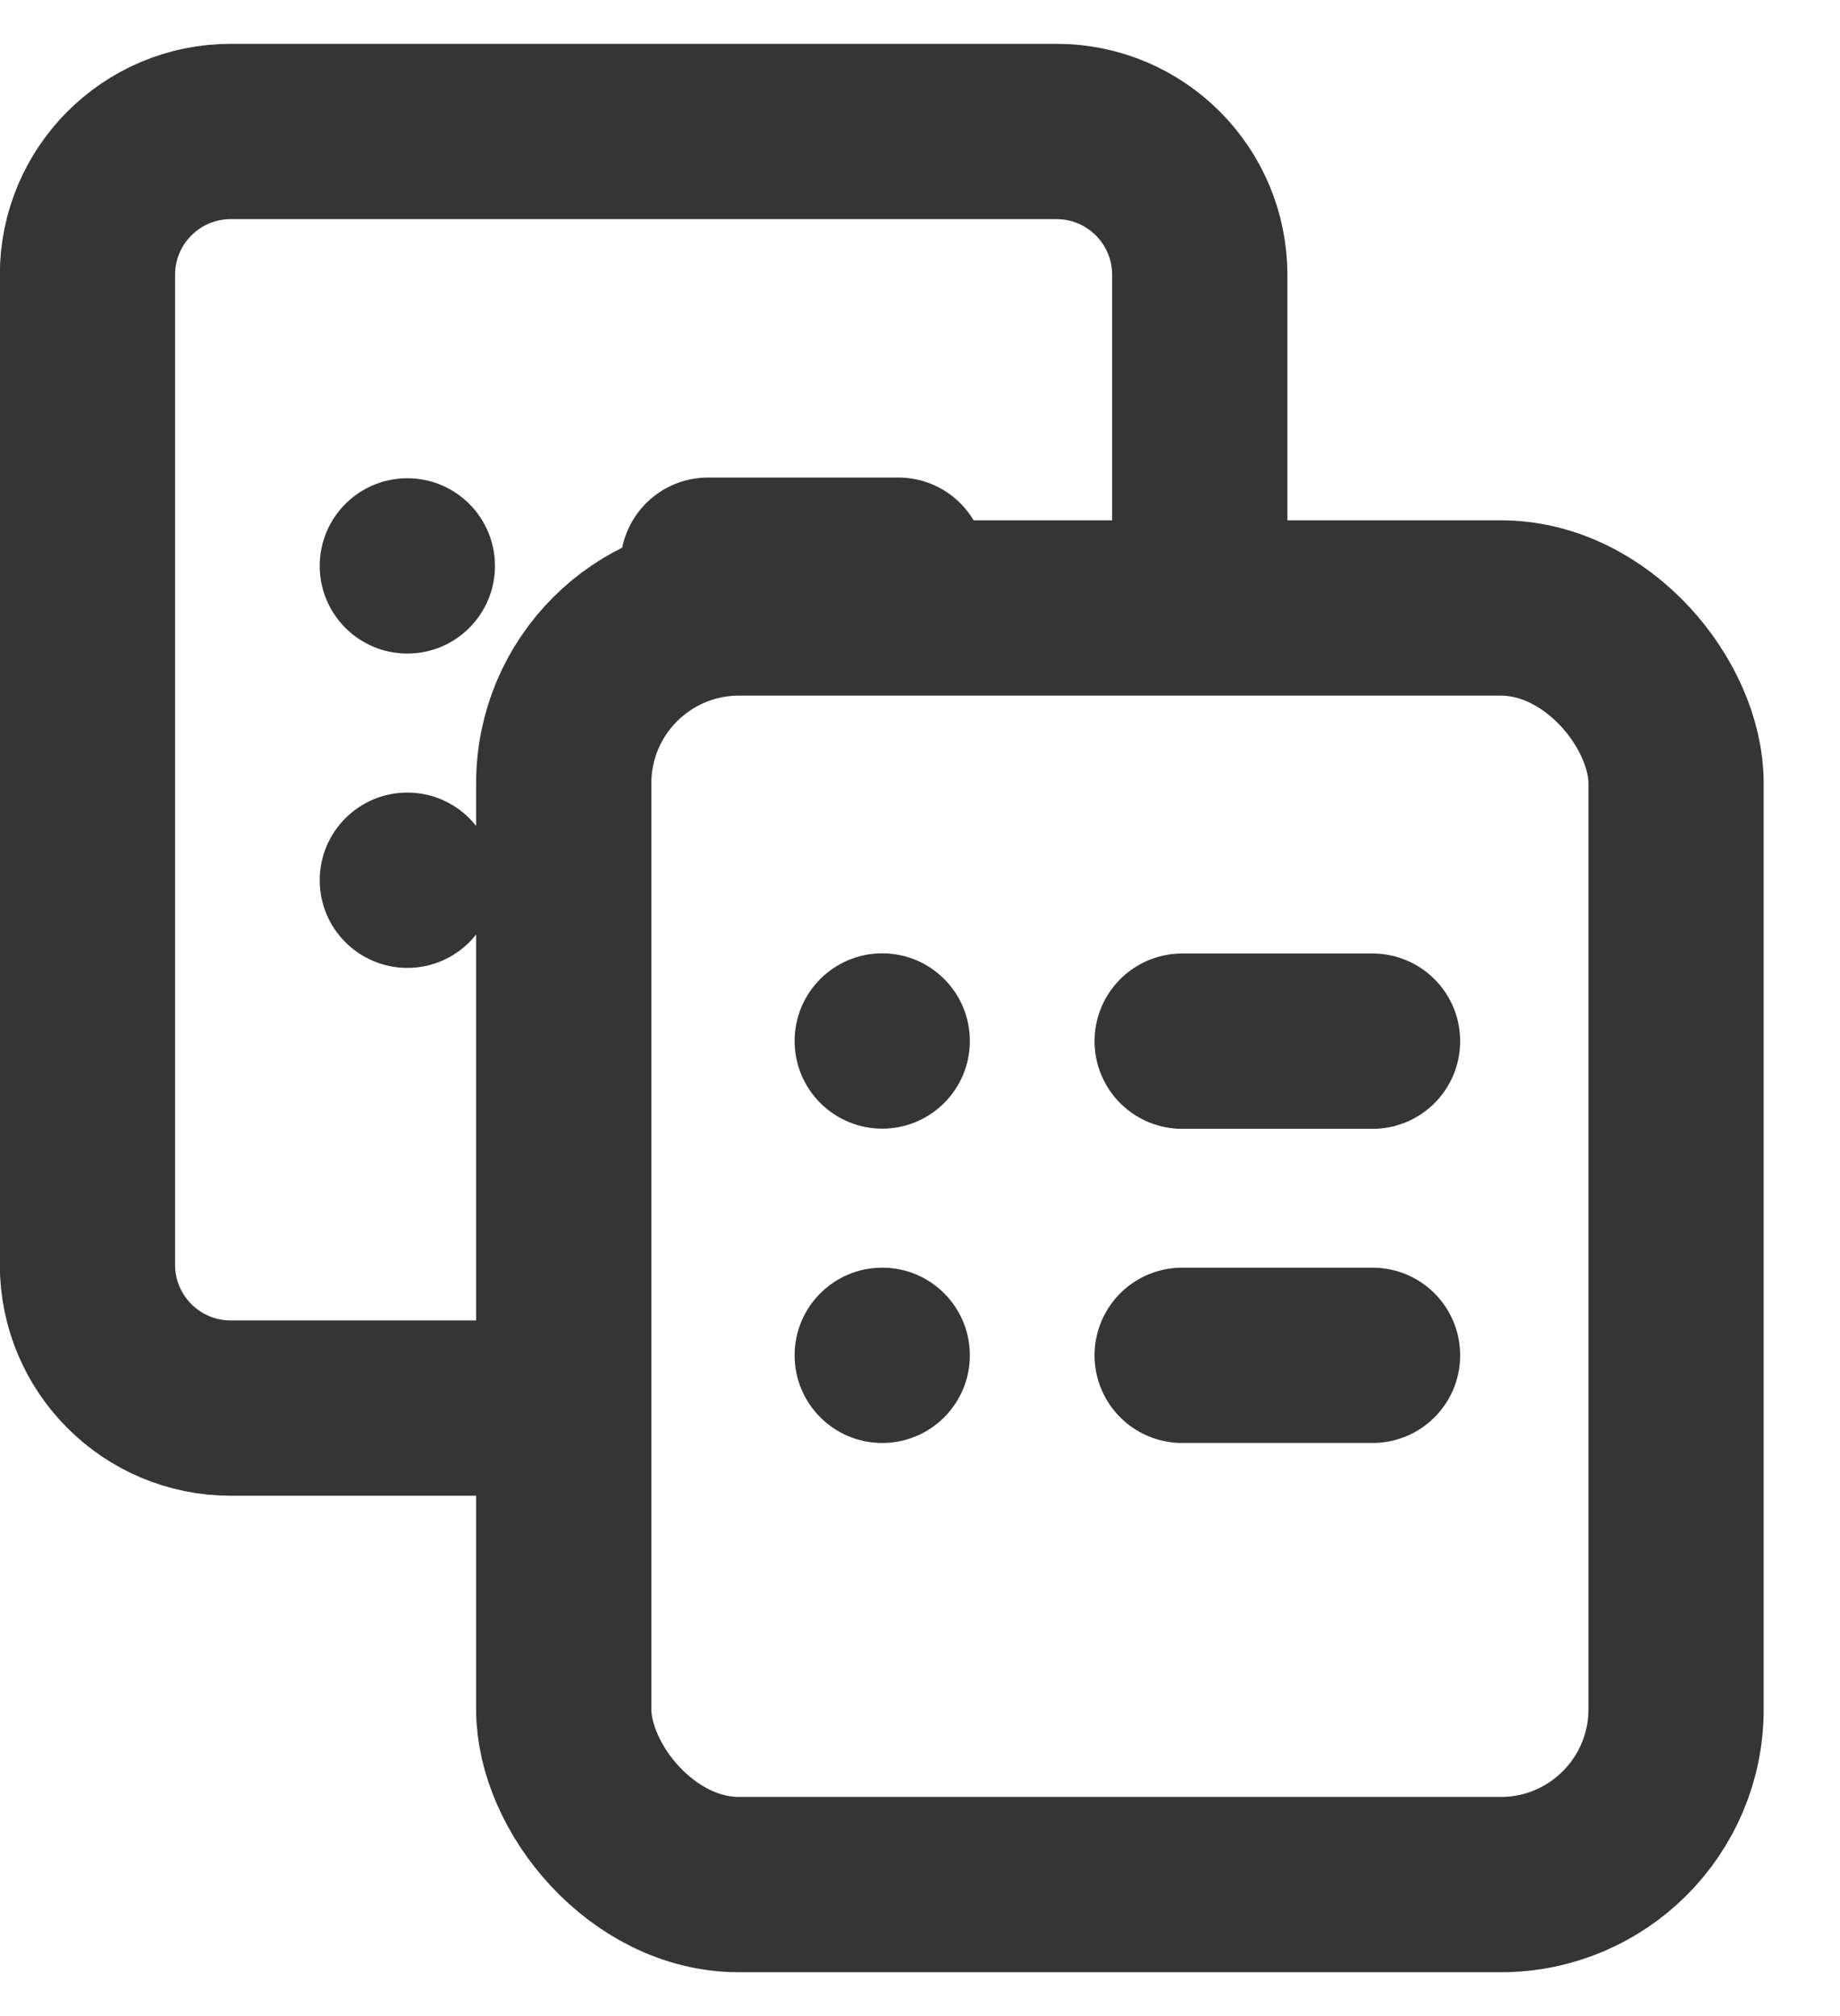
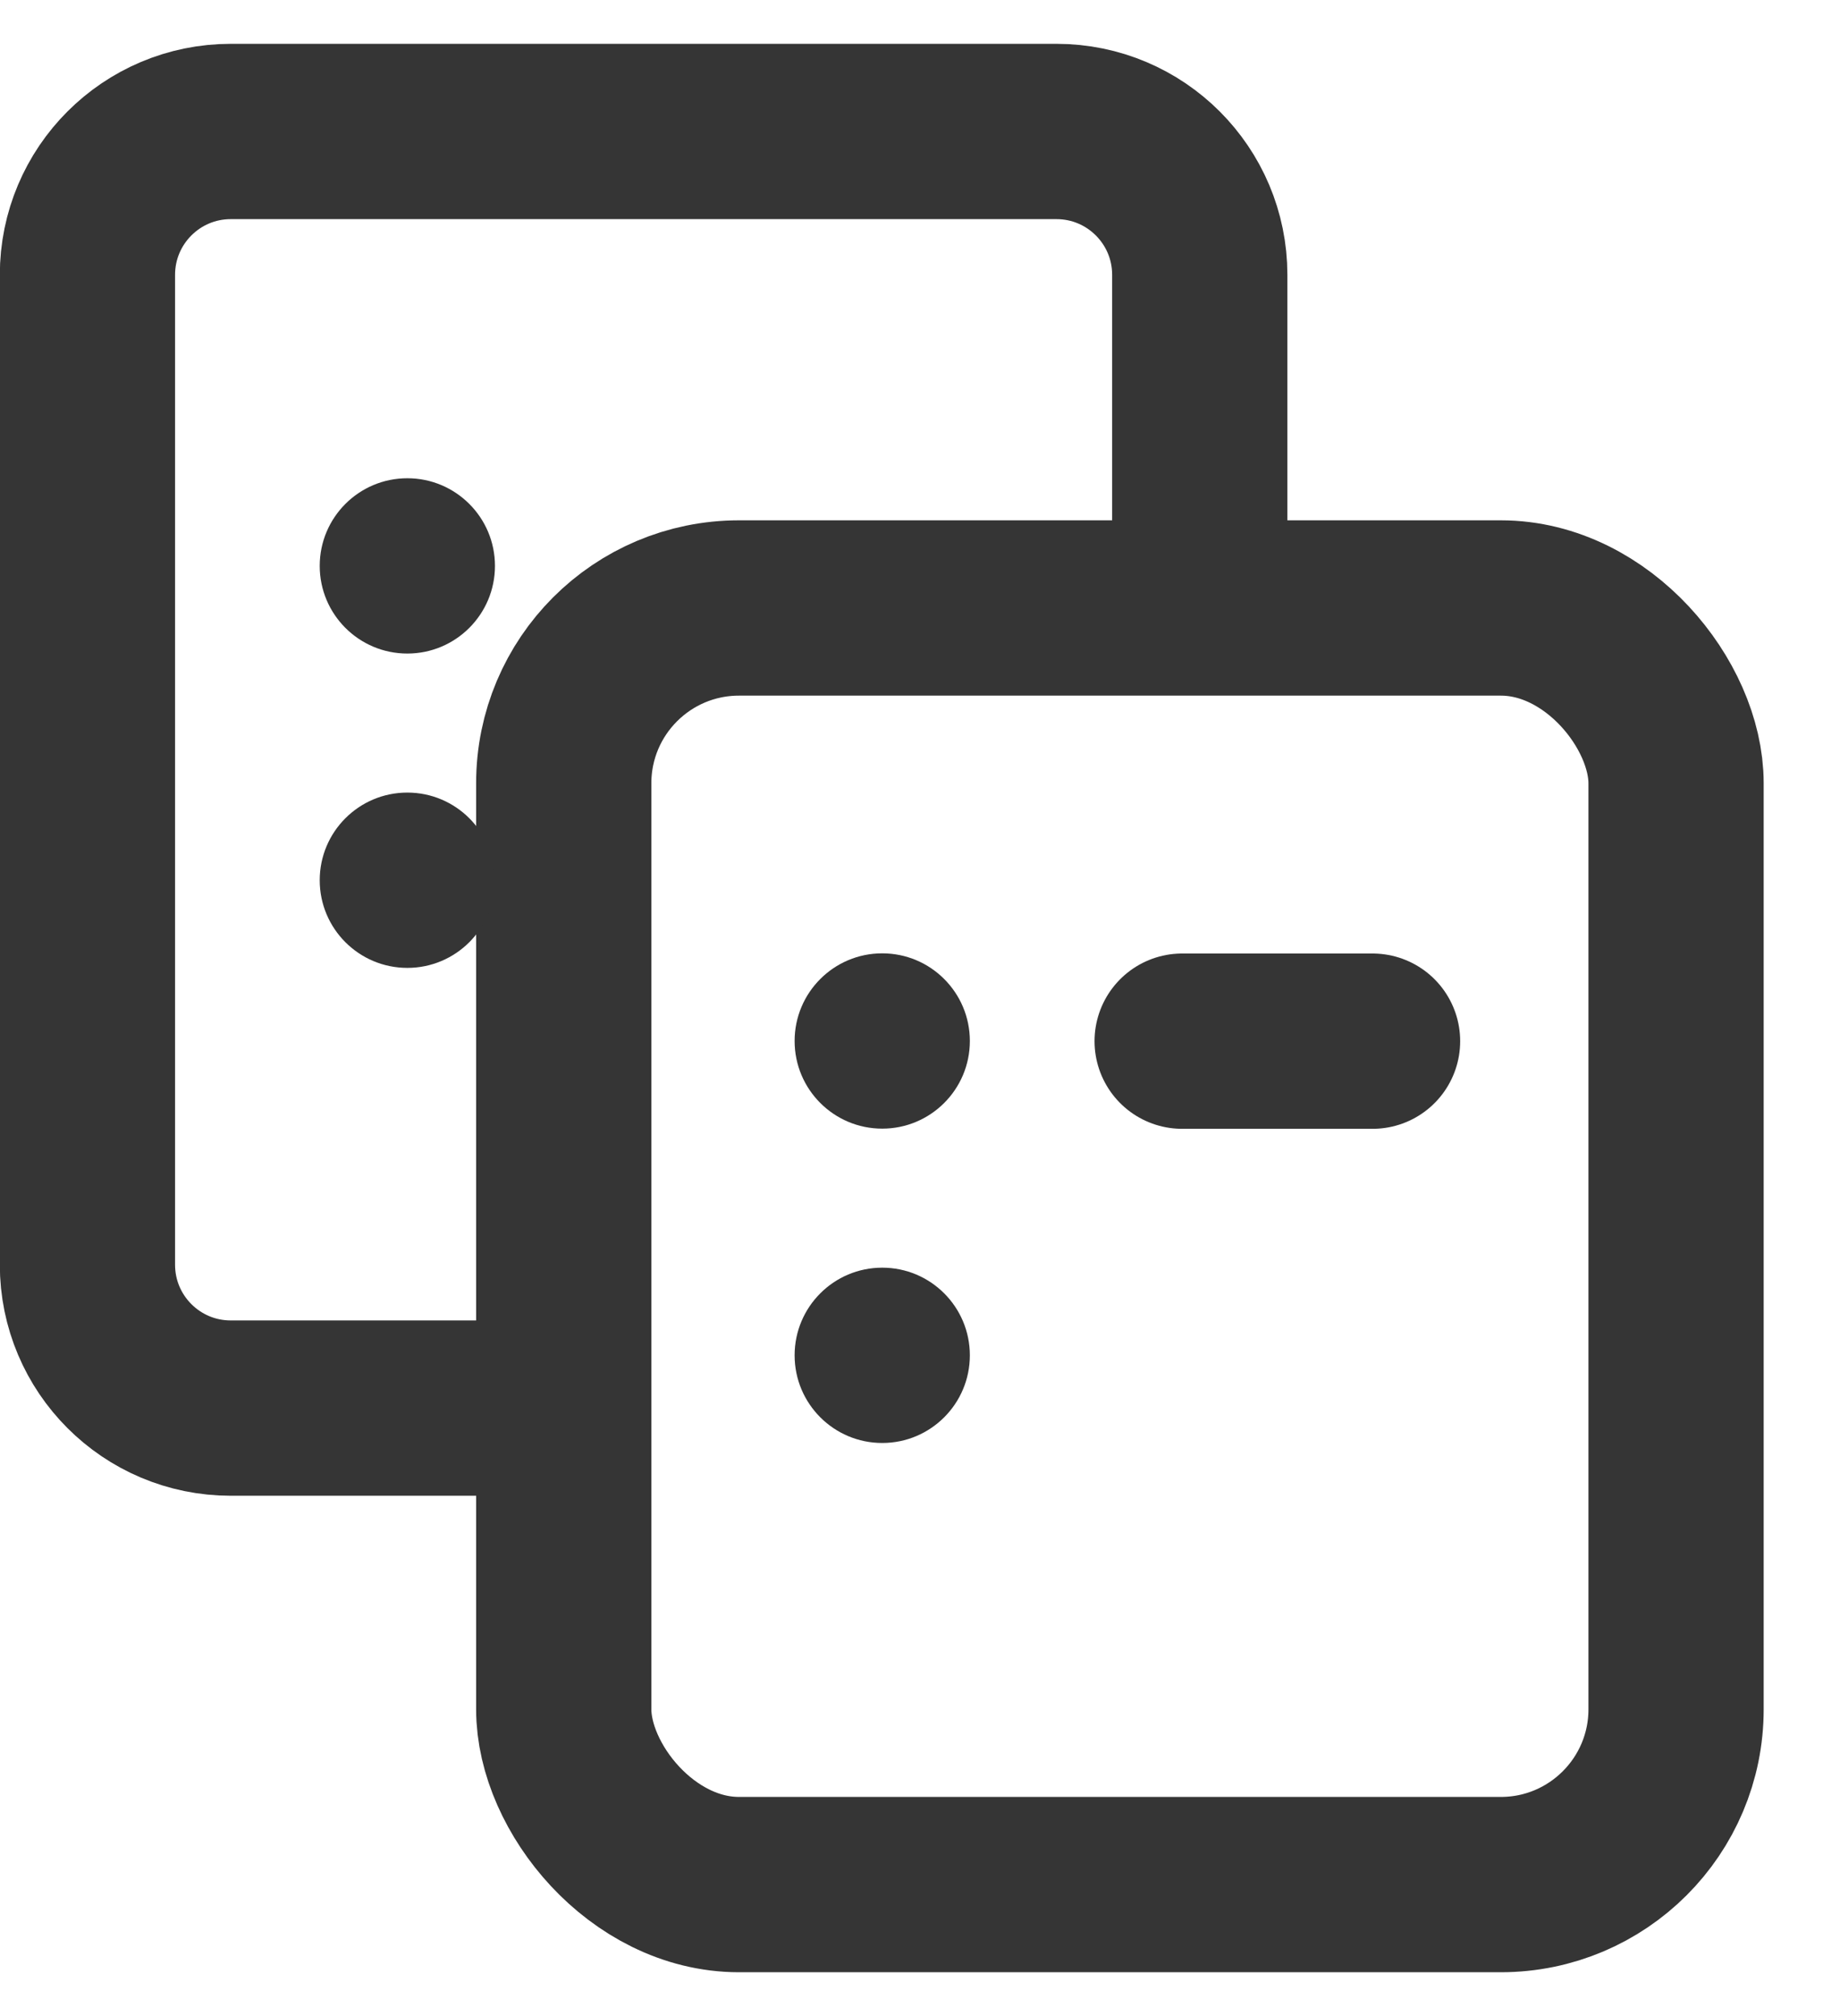
<svg xmlns="http://www.w3.org/2000/svg" width="21px" height="23px" viewBox="0 0 21 23" version="1.1">
  <title>Layer_1</title>
  <g id="Assets" stroke="none" stroke-width="1" fill="none" fill-rule="evenodd">
    <g id="Layer_1" transform="translate(0.998, 1.5)">
      <path d="M4.818,14.564 L1.636,14.564 C0.732,14.564 0,13.832 0,12.928 L0,1.636 C0,0.732 0.732,0 1.636,0 L11.059,0 C11.963,0 12.695,0.732 12.695,1.636 L12.695,4.875" id="Path" stroke="#353535" stroke-width="2" />
      <line x1="12.494" y1="10.378" x2="14.667" y2="10.378" id="Path" stroke="#353535" stroke-width="2" stroke-linecap="round" />
-       <line x1="12.494" y1="13.962" x2="14.667" y2="13.962" id="Path" stroke="#353535" stroke-width="2" stroke-linecap="round" />
-       <line x1="7.083" y1="4.948" x2="9.255" y2="4.948" id="Path" stroke="#353535" stroke-width="2" stroke-linecap="round" />
      <rect id="Rectangle" stroke="#353535" stroke-width="2" x="5.436" y="5.436" width="12.695" height="14.564" rx="2" />
      <circle id="Oval" fill="#353535" fill-rule="nonzero" cx="3.651" cy="4.956" r="1" />
      <circle id="Oval" fill="#353535" fill-rule="nonzero" cx="3.651" cy="8.542" r="1" />
      <circle id="Oval" fill="#353535" fill-rule="nonzero" cx="9.071" cy="10.376" r="1" />
      <circle id="Oval" fill="#353535" fill-rule="nonzero" cx="9.071" cy="13.962" r="1" />
    </g>
  </g>
</svg>